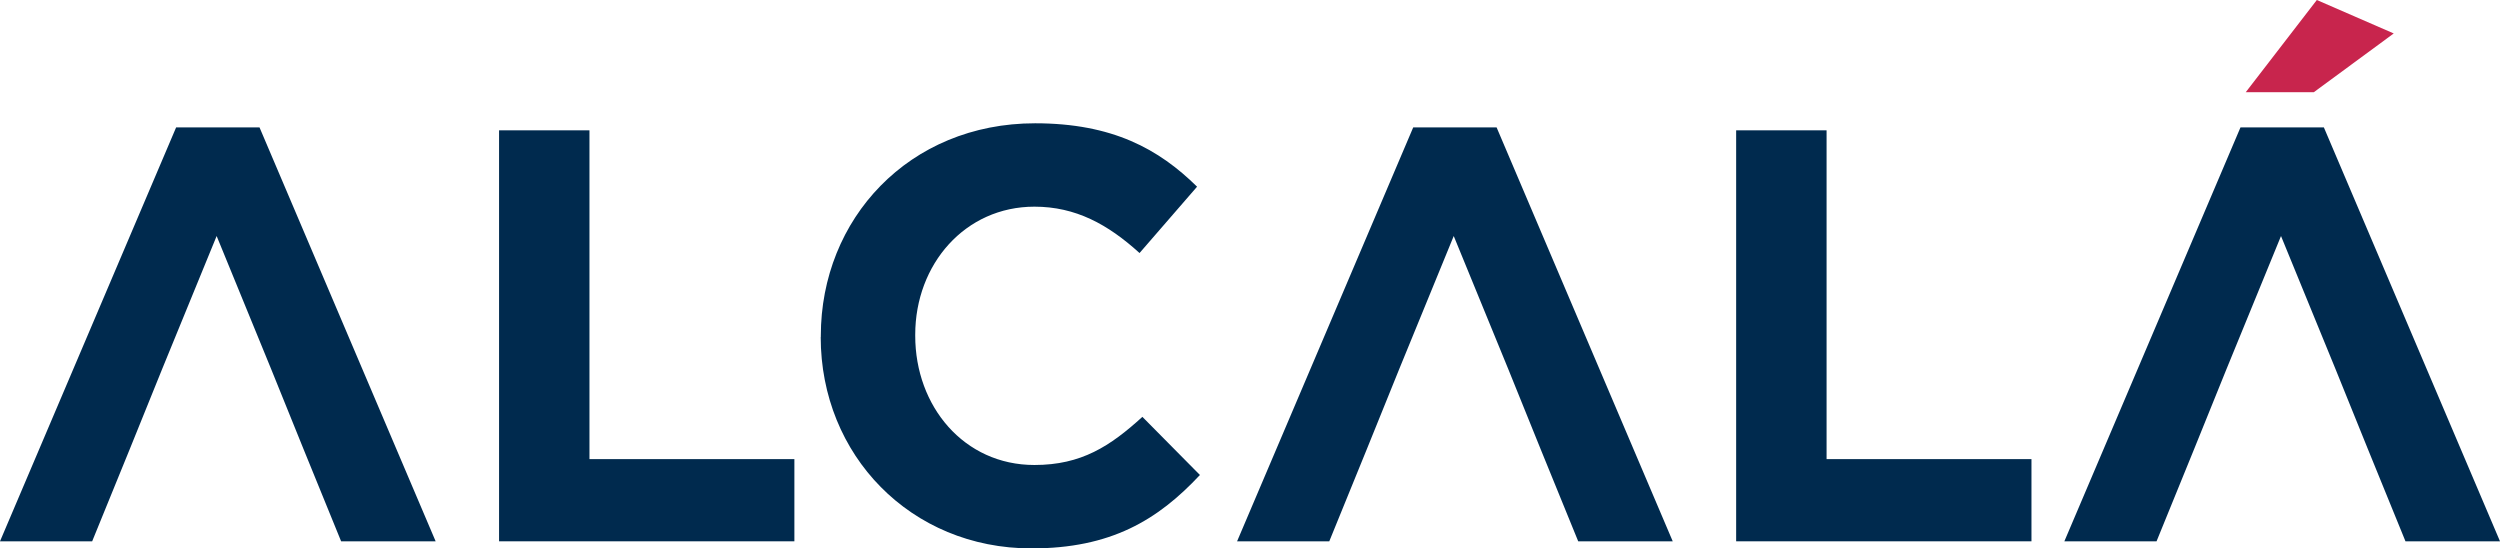
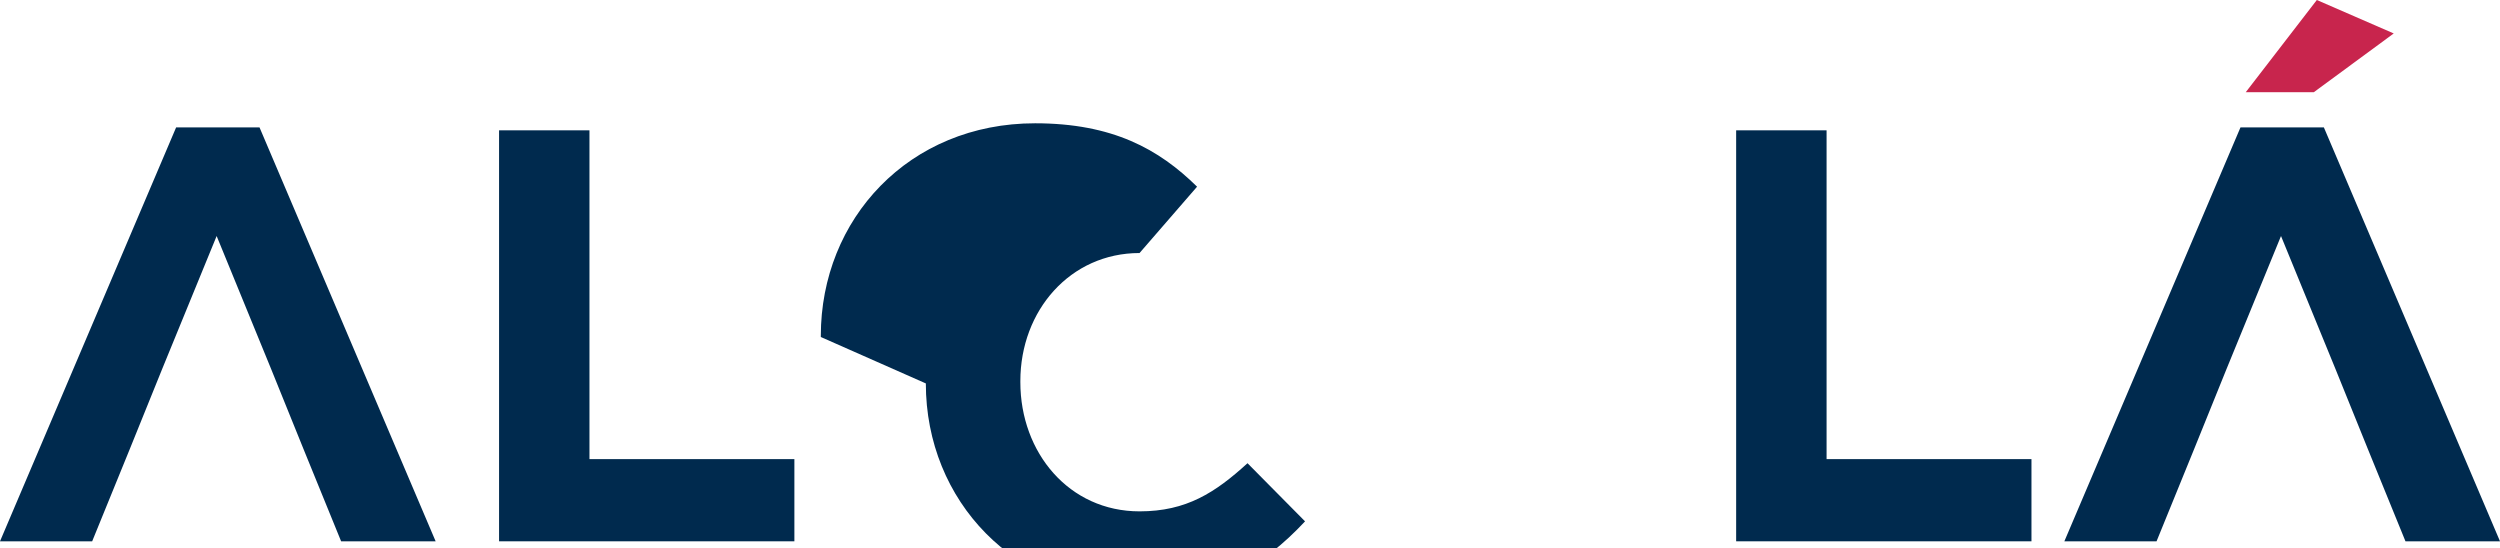
<svg xmlns="http://www.w3.org/2000/svg" viewBox="0 0 1157.66 253.93">
  <defs>
    <style>.cls-1{fill:#002A4E;}</style>
  </defs>
  <title>Recurso 2</title>
  <g id="Capa_2" data-name="Capa 2">
    <g id="Capa_1-2" data-name="Capa 1">
      <polygon class="cls-1" points="125.6 171 100.32 109.29 75.04 171 60.08 207.98 42.68 250.66 0 250.66 81.56 58.99 120.17 58.99 201.73 250.66 157.96 250.66 140.56 207.98 125.6 171" />
      <polygon class="cls-1" points="231.1 60.35 272.96 60.35 272.96 212.6 367.85 212.6 367.85 250.66 231.1 250.66 231.1 60.35" />
-       <path class="cls-1" d="M380.09,156.05v-.54c0-54.1,40.78-98.42,99.23-98.42,35.89,0,57.37,12,75,29.36l-26.64,30.72C513,103.85,498.08,95.7,479,95.7c-32.08,0-55.19,26.64-55.19,59.27v.54c0,32.63,22.56,59.81,55.19,59.81,21.75,0,35.07-8.7,50-22.29l26.64,26.92c-19.57,20.93-41.32,34-78,34-56,0-97.6-43.23-97.6-97.87" />
-       <polygon class="cls-1" points="698.46 171 673.17 109.29 647.89 171 632.93 207.98 615.54 250.66 572.85 250.66 654.41 58.99 693.02 58.99 774.58 250.66 730.81 250.66 713.41 207.98 698.46 171" />
+       <path class="cls-1" d="M380.09,156.05v-.54c0-54.1,40.78-98.42,99.23-98.42,35.89,0,57.37,12,75,29.36l-26.64,30.72c-32.08,0-55.19,26.64-55.19,59.27v.54c0,32.63,22.56,59.81,55.19,59.81,21.75,0,35.07-8.7,50-22.29l26.64,26.92c-19.57,20.93-41.32,34-78,34-56,0-97.6-43.23-97.6-97.87" />
      <polygon class="cls-1" points="803.95 60.35 845.82 60.35 845.82 212.6 940.7 212.6 940.7 250.66 803.95 250.66 803.95 60.35" />
      <polygon class="cls-1" points="1081.53 171 1056.25 109.29 1030.97 171 1016.01 207.98 998.62 250.66 955.93 250.66 1037.49 58.99 1076.1 58.99 1157.66 250.66 1113.89 250.66 1096.49 207.98 1081.53 171" />
      <polygon fill="#C8254D" points="1072.84 0 1108.45 15.49 1071.47 42.68 1039.94 42.68 1072.84 0" />
    </g>
  </g>
</svg>